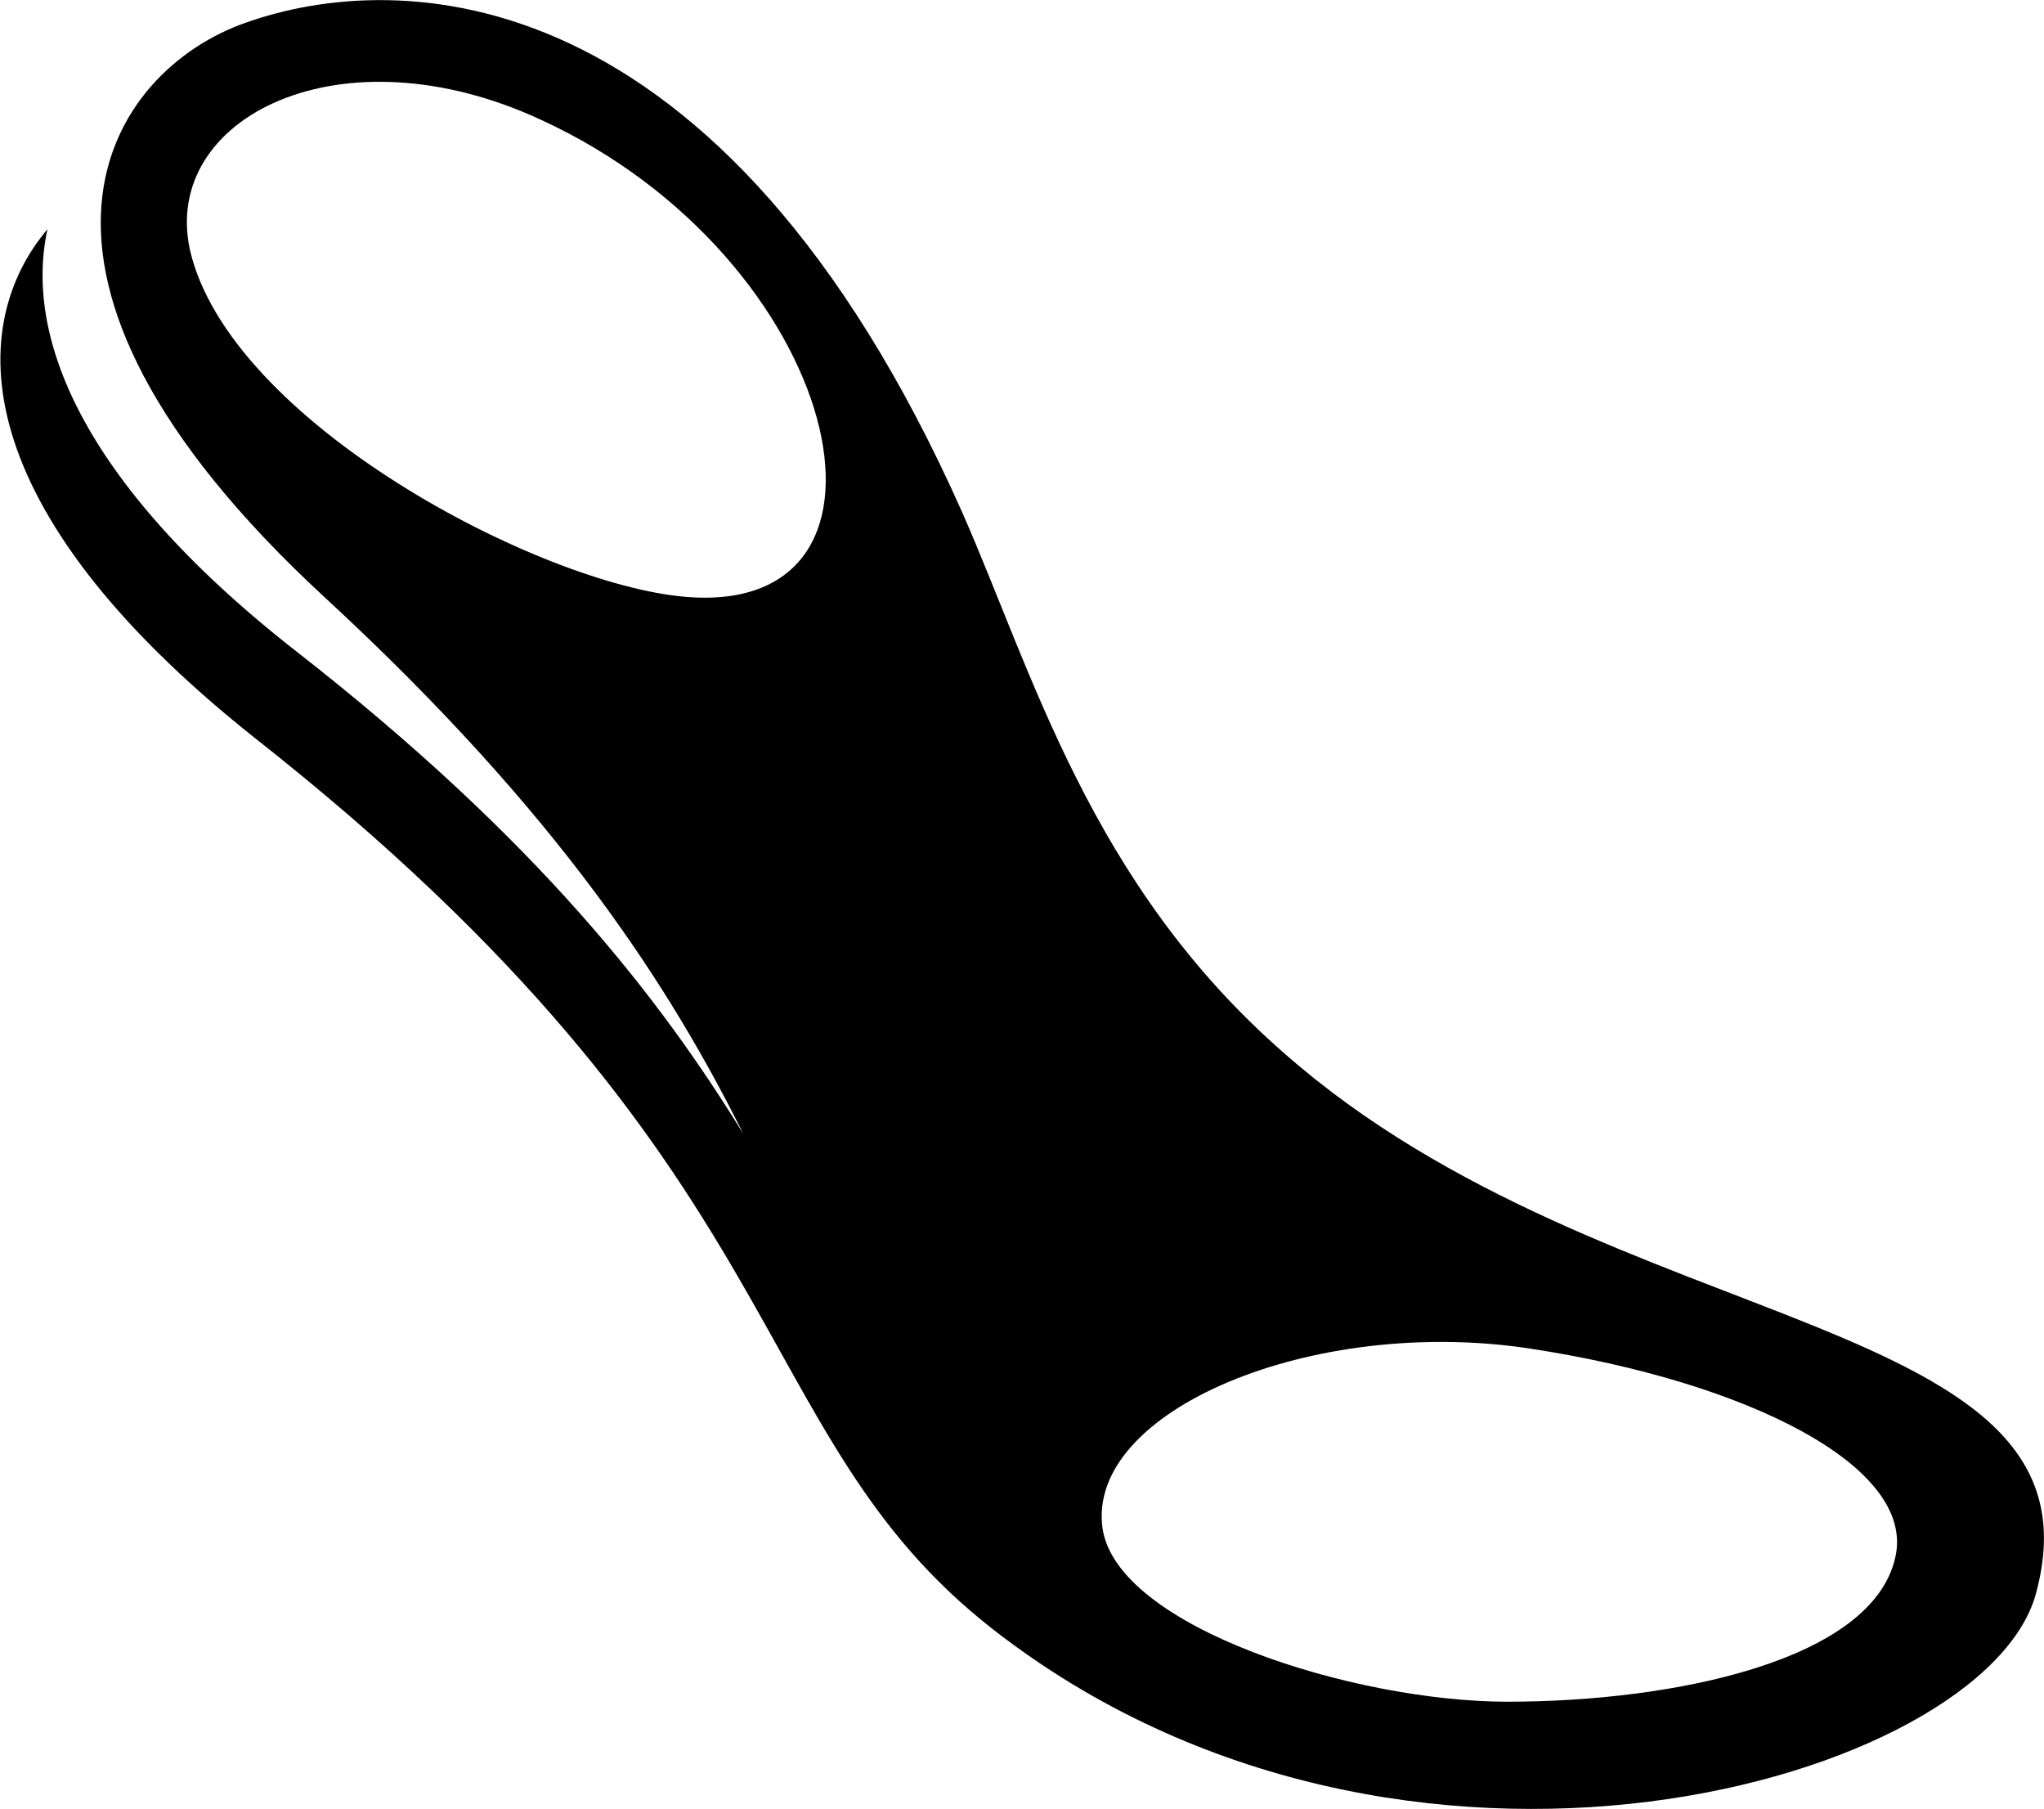
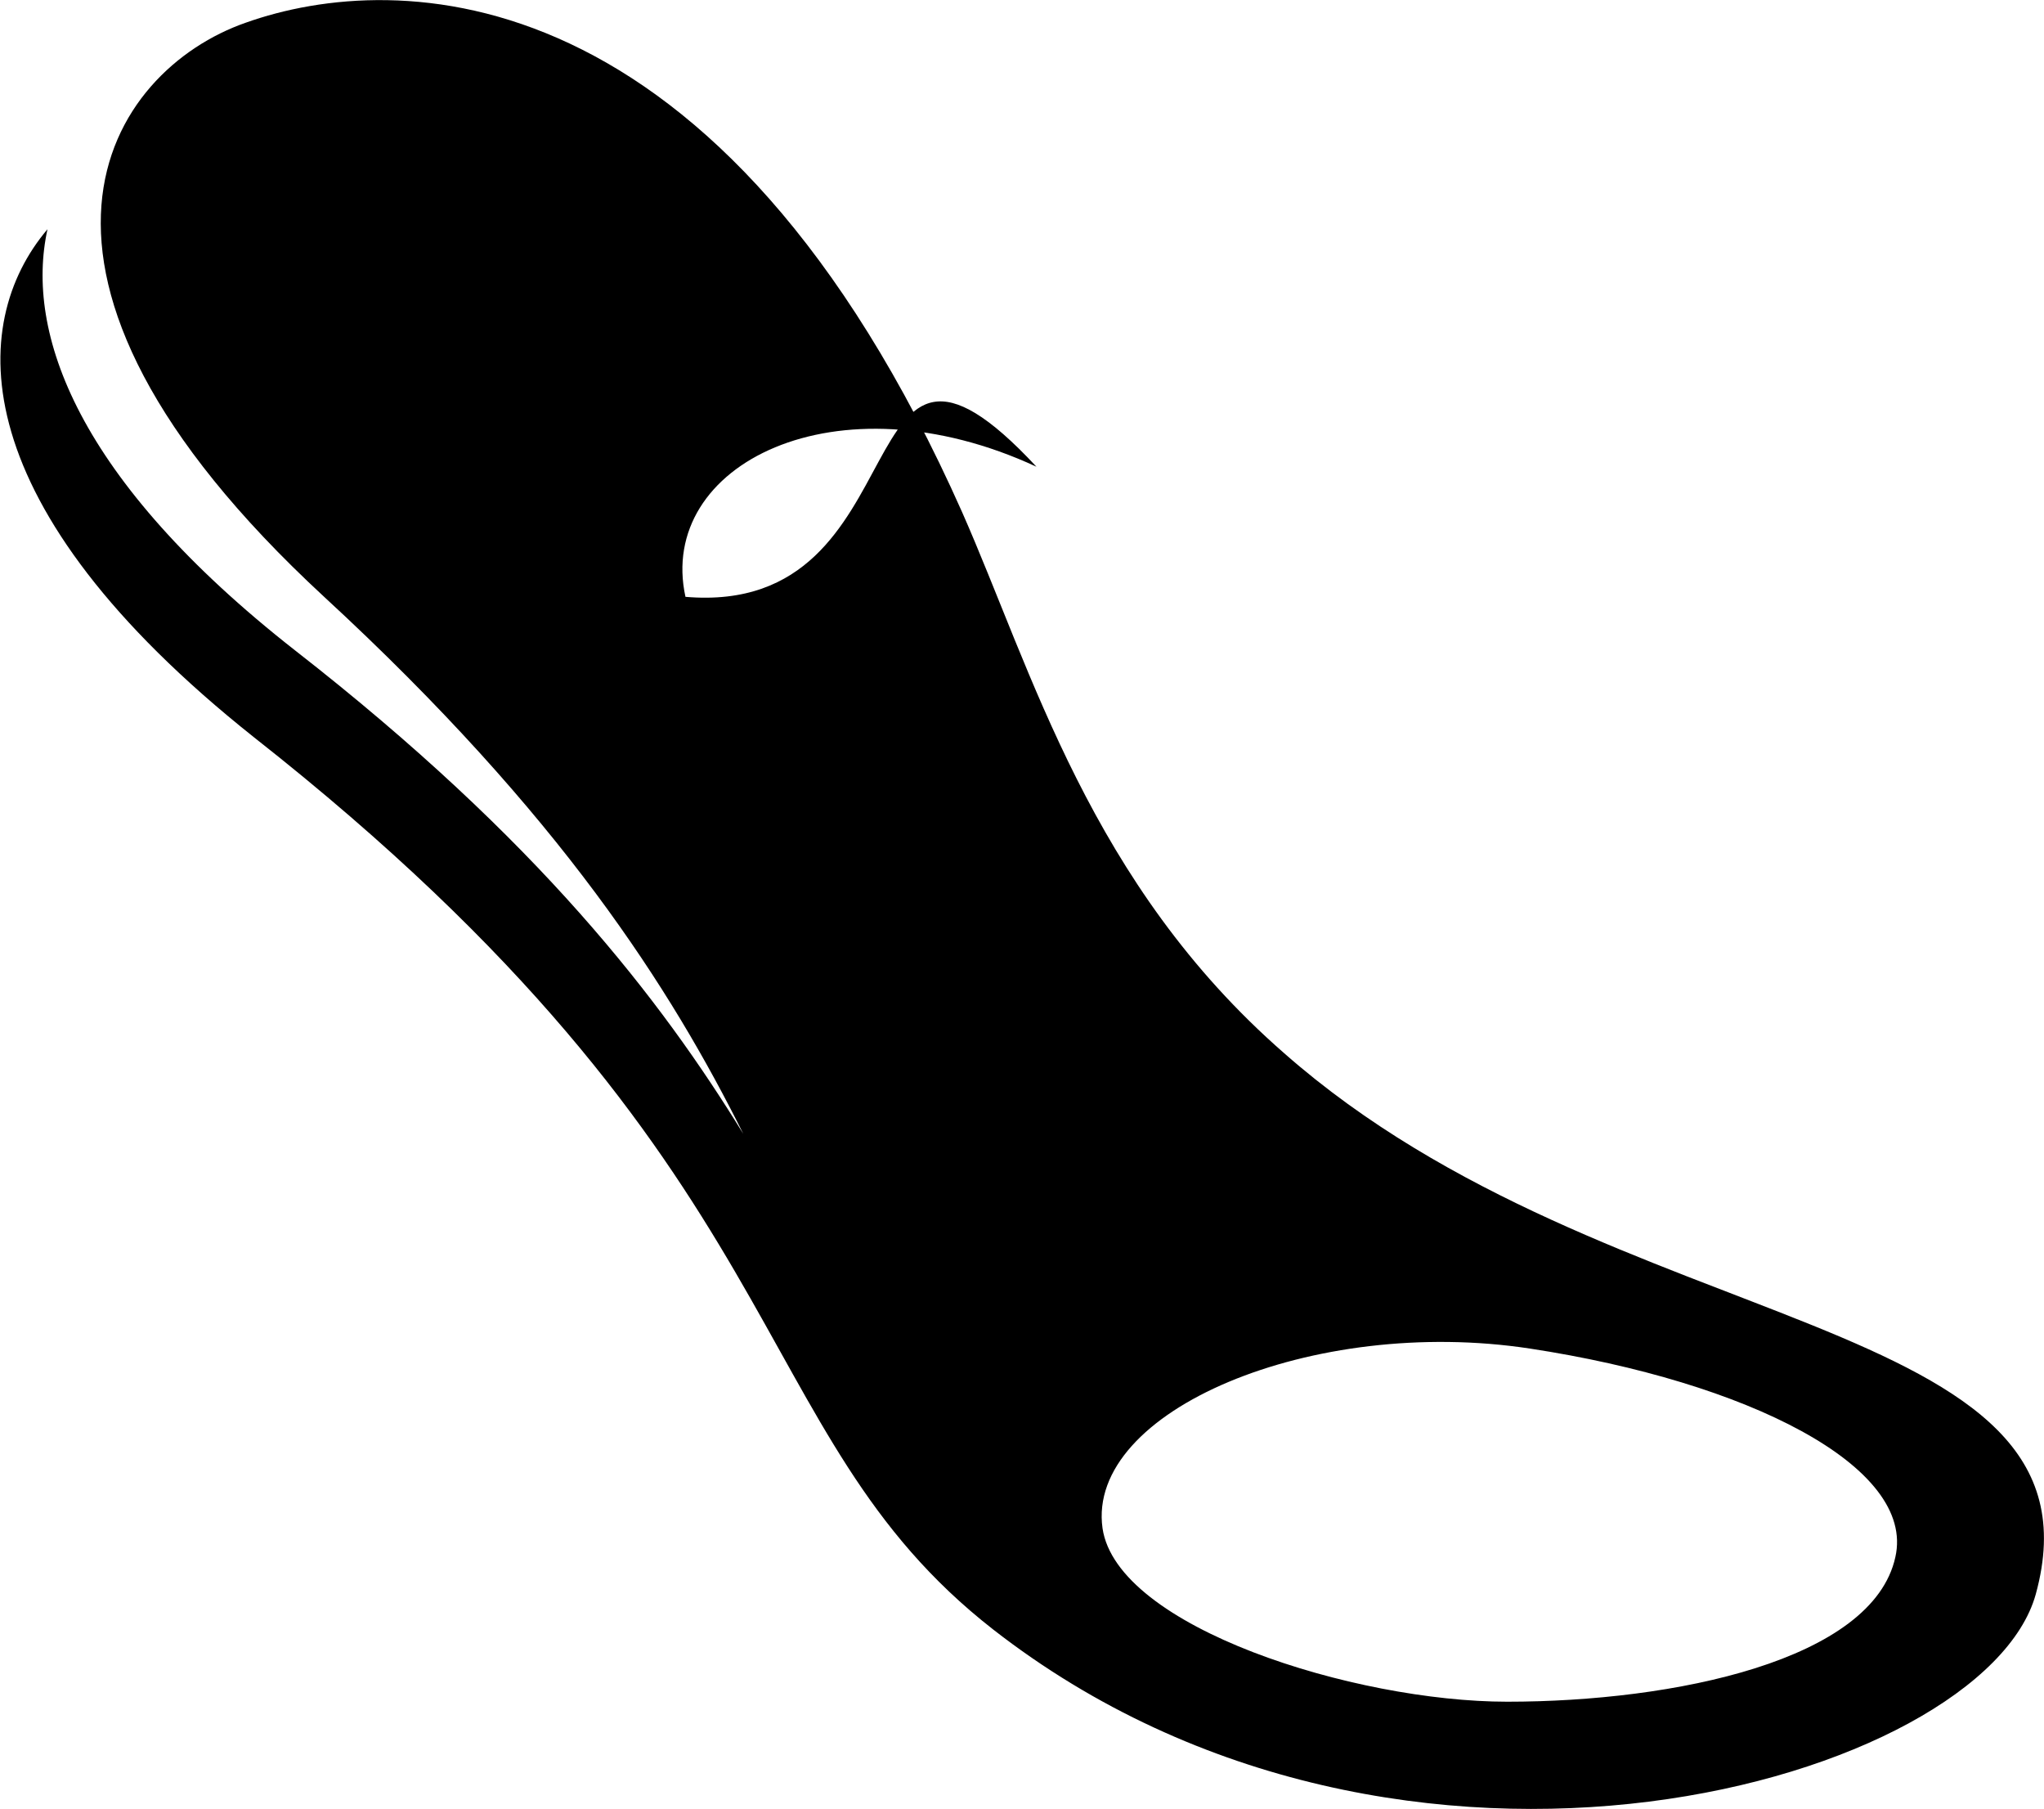
<svg xmlns="http://www.w3.org/2000/svg" version="1.1" id="SOFT_and_SMART" x="0px" y="0px" viewBox="0 0 99 87.6" style="enable-background:new 0 0 99 87.6;" xml:space="preserve">
-   <path d="M62.2,51C52.8,42.8,50,32.5,46.6,24.8C34.9-1.5,19.2-1.5,11.9,1.1C5.3,3.4-1.4,13.1,15.7,28.9c11.5,10.6,16.8,19,20.3,26  c-4-6.5-9.9-14.2-21.7-23.4C3.7,23.2,1.2,16.1,2.3,11.1c-3.9,4.6-4.1,13.4,10,24.6c26.7,21,23.5,33.6,35.8,43.2  c19.9,15.5,48,7.3,50.5-1.7C102.4,63.4,78.1,65,62.2,51z M33.2,28.9c-7.1-0.6-22.1-8.5-24-16.8c-1.4-6.4,7.3-10.8,17-6.3  C40.8,12.5,44.9,29.9,33.2,28.9z M91.8,75.4c-1.1,5-10.7,7-18.8,7c-7.4,0-18.9-3.6-19.6-8.4c-0.8-5.7,10.2-10.3,20.7-8.7  S92.8,71,91.8,75.4z" />
+   <path d="M62.2,51C52.8,42.8,50,32.5,46.6,24.8C34.9-1.5,19.2-1.5,11.9,1.1C5.3,3.4-1.4,13.1,15.7,28.9c11.5,10.6,16.8,19,20.3,26  c-4-6.5-9.9-14.2-21.7-23.4C3.7,23.2,1.2,16.1,2.3,11.1c-3.9,4.6-4.1,13.4,10,24.6c26.7,21,23.5,33.6,35.8,43.2  c19.9,15.5,48,7.3,50.5-1.7C102.4,63.4,78.1,65,62.2,51z M33.2,28.9c-1.4-6.4,7.3-10.8,17-6.3  C40.8,12.5,44.9,29.9,33.2,28.9z M91.8,75.4c-1.1,5-10.7,7-18.8,7c-7.4,0-18.9-3.6-19.6-8.4c-0.8-5.7,10.2-10.3,20.7-8.7  S92.8,71,91.8,75.4z" />
</svg>